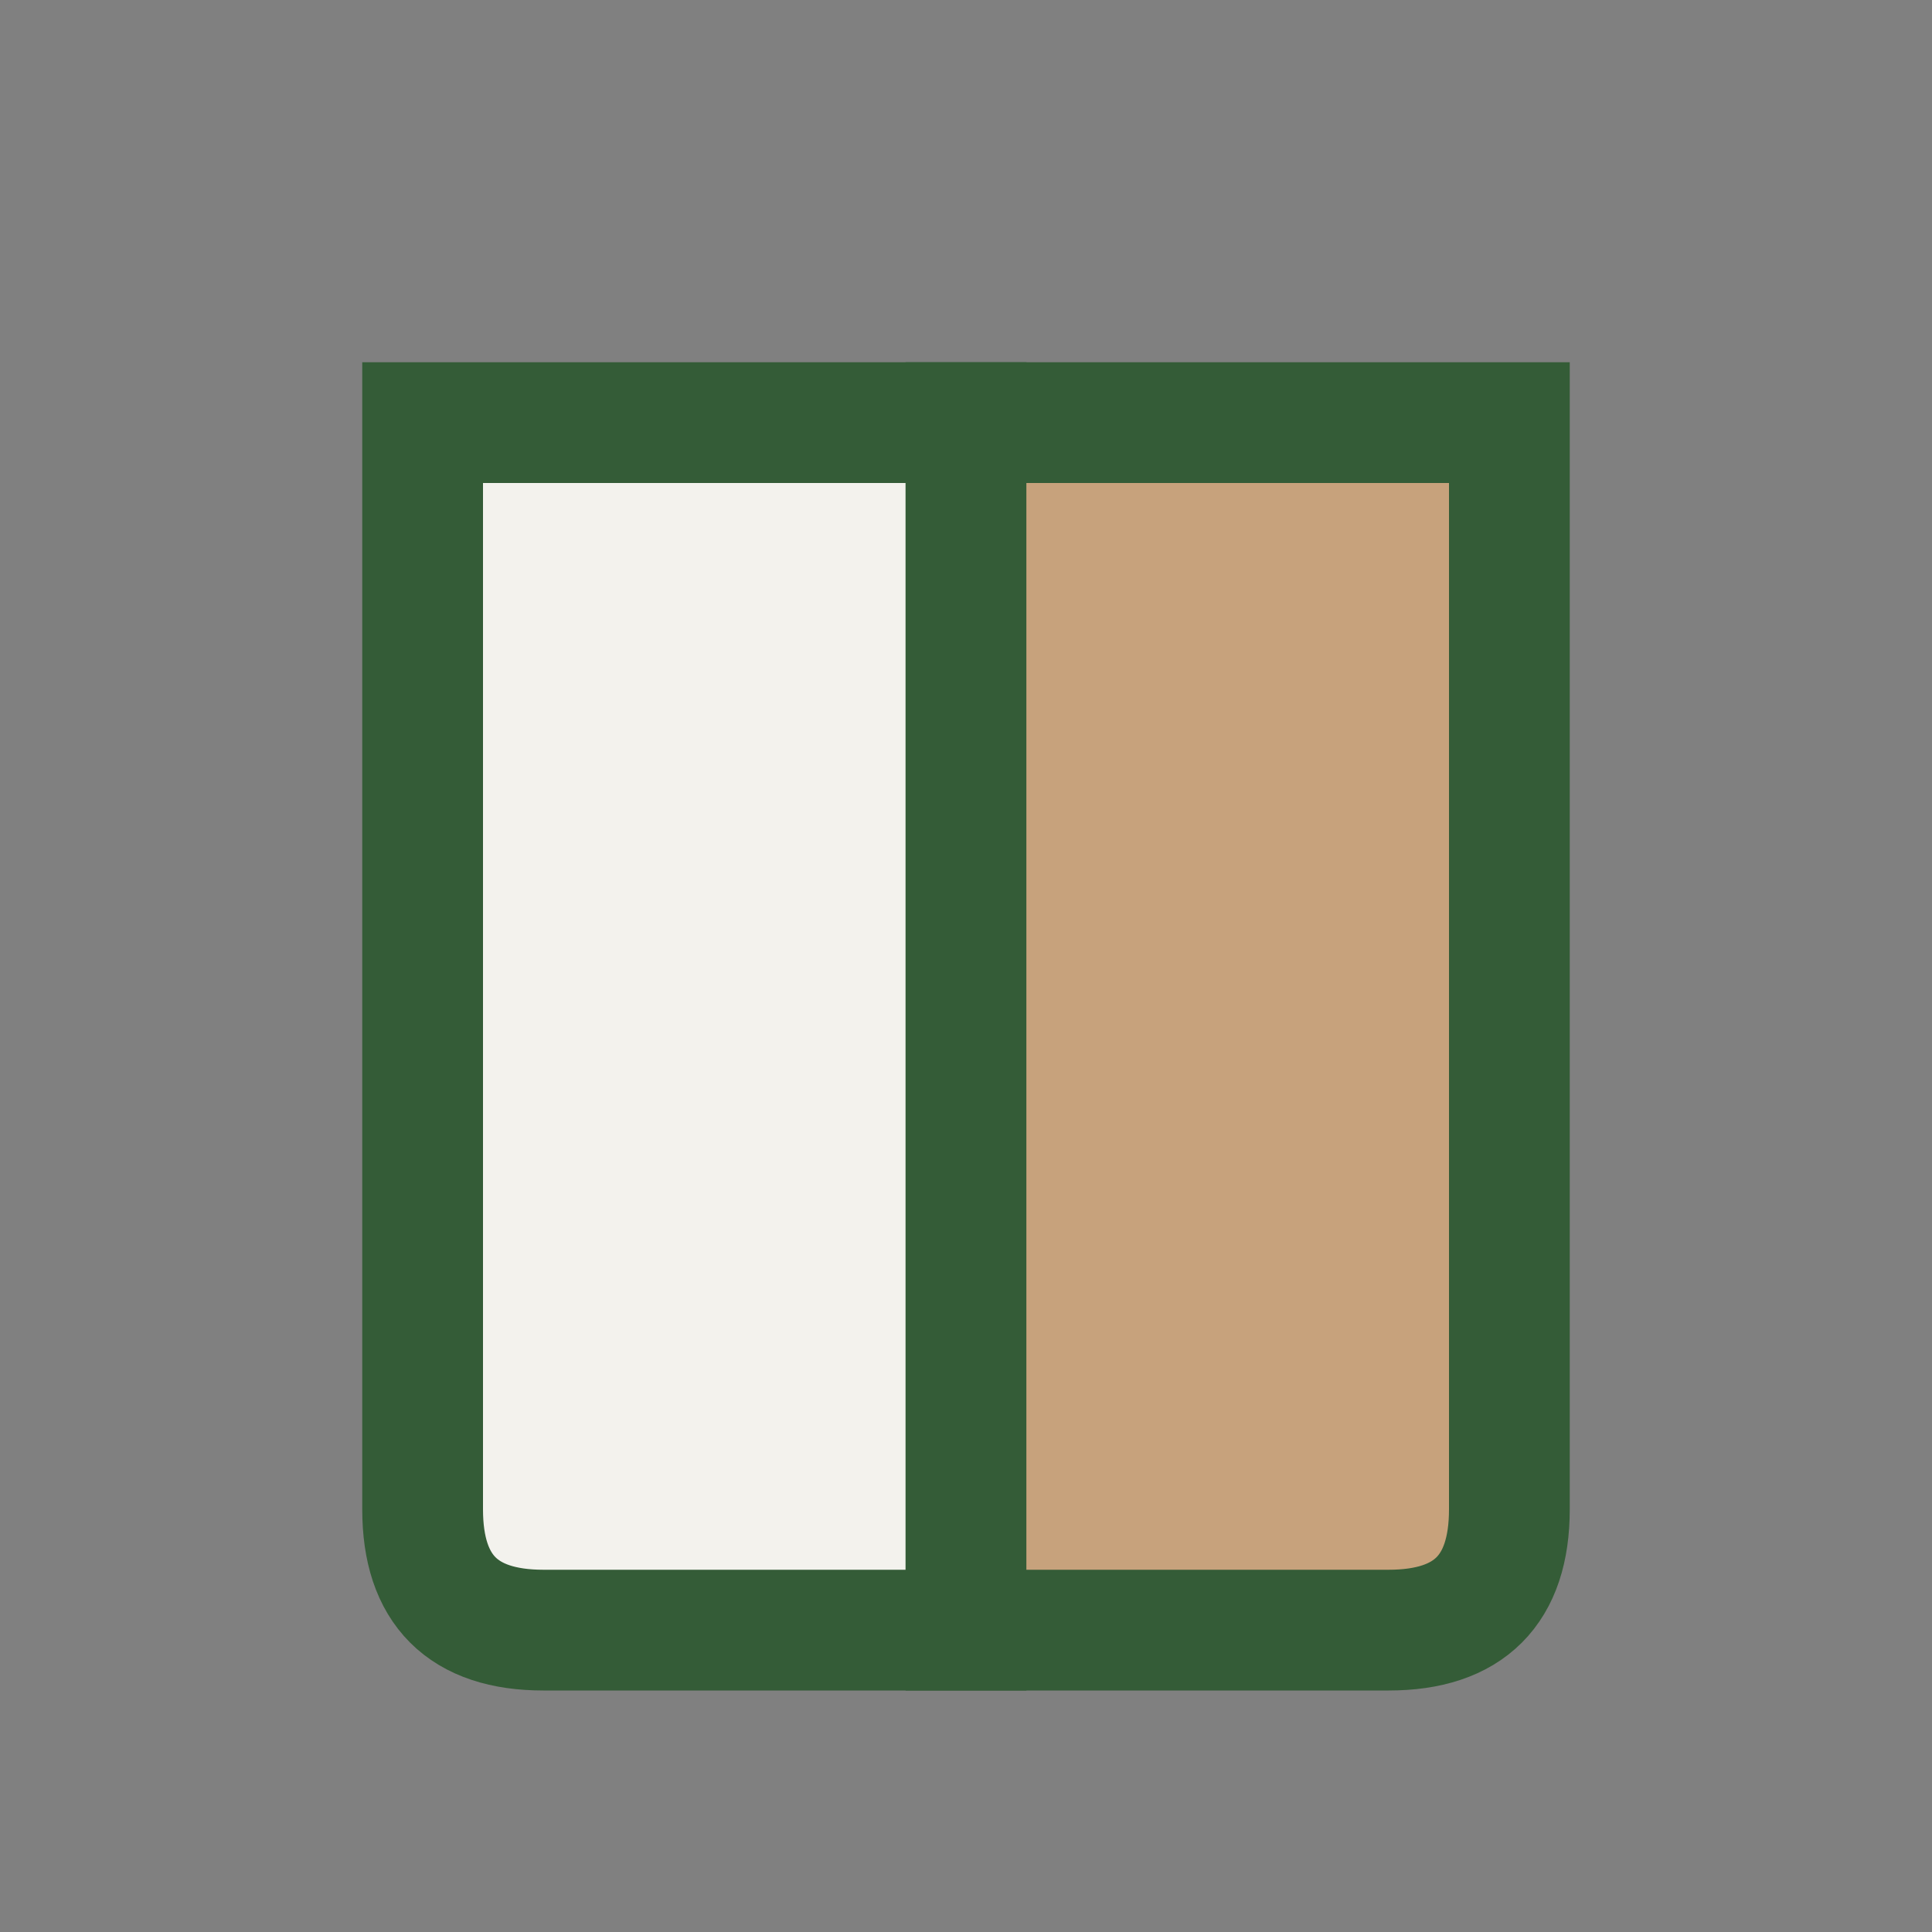
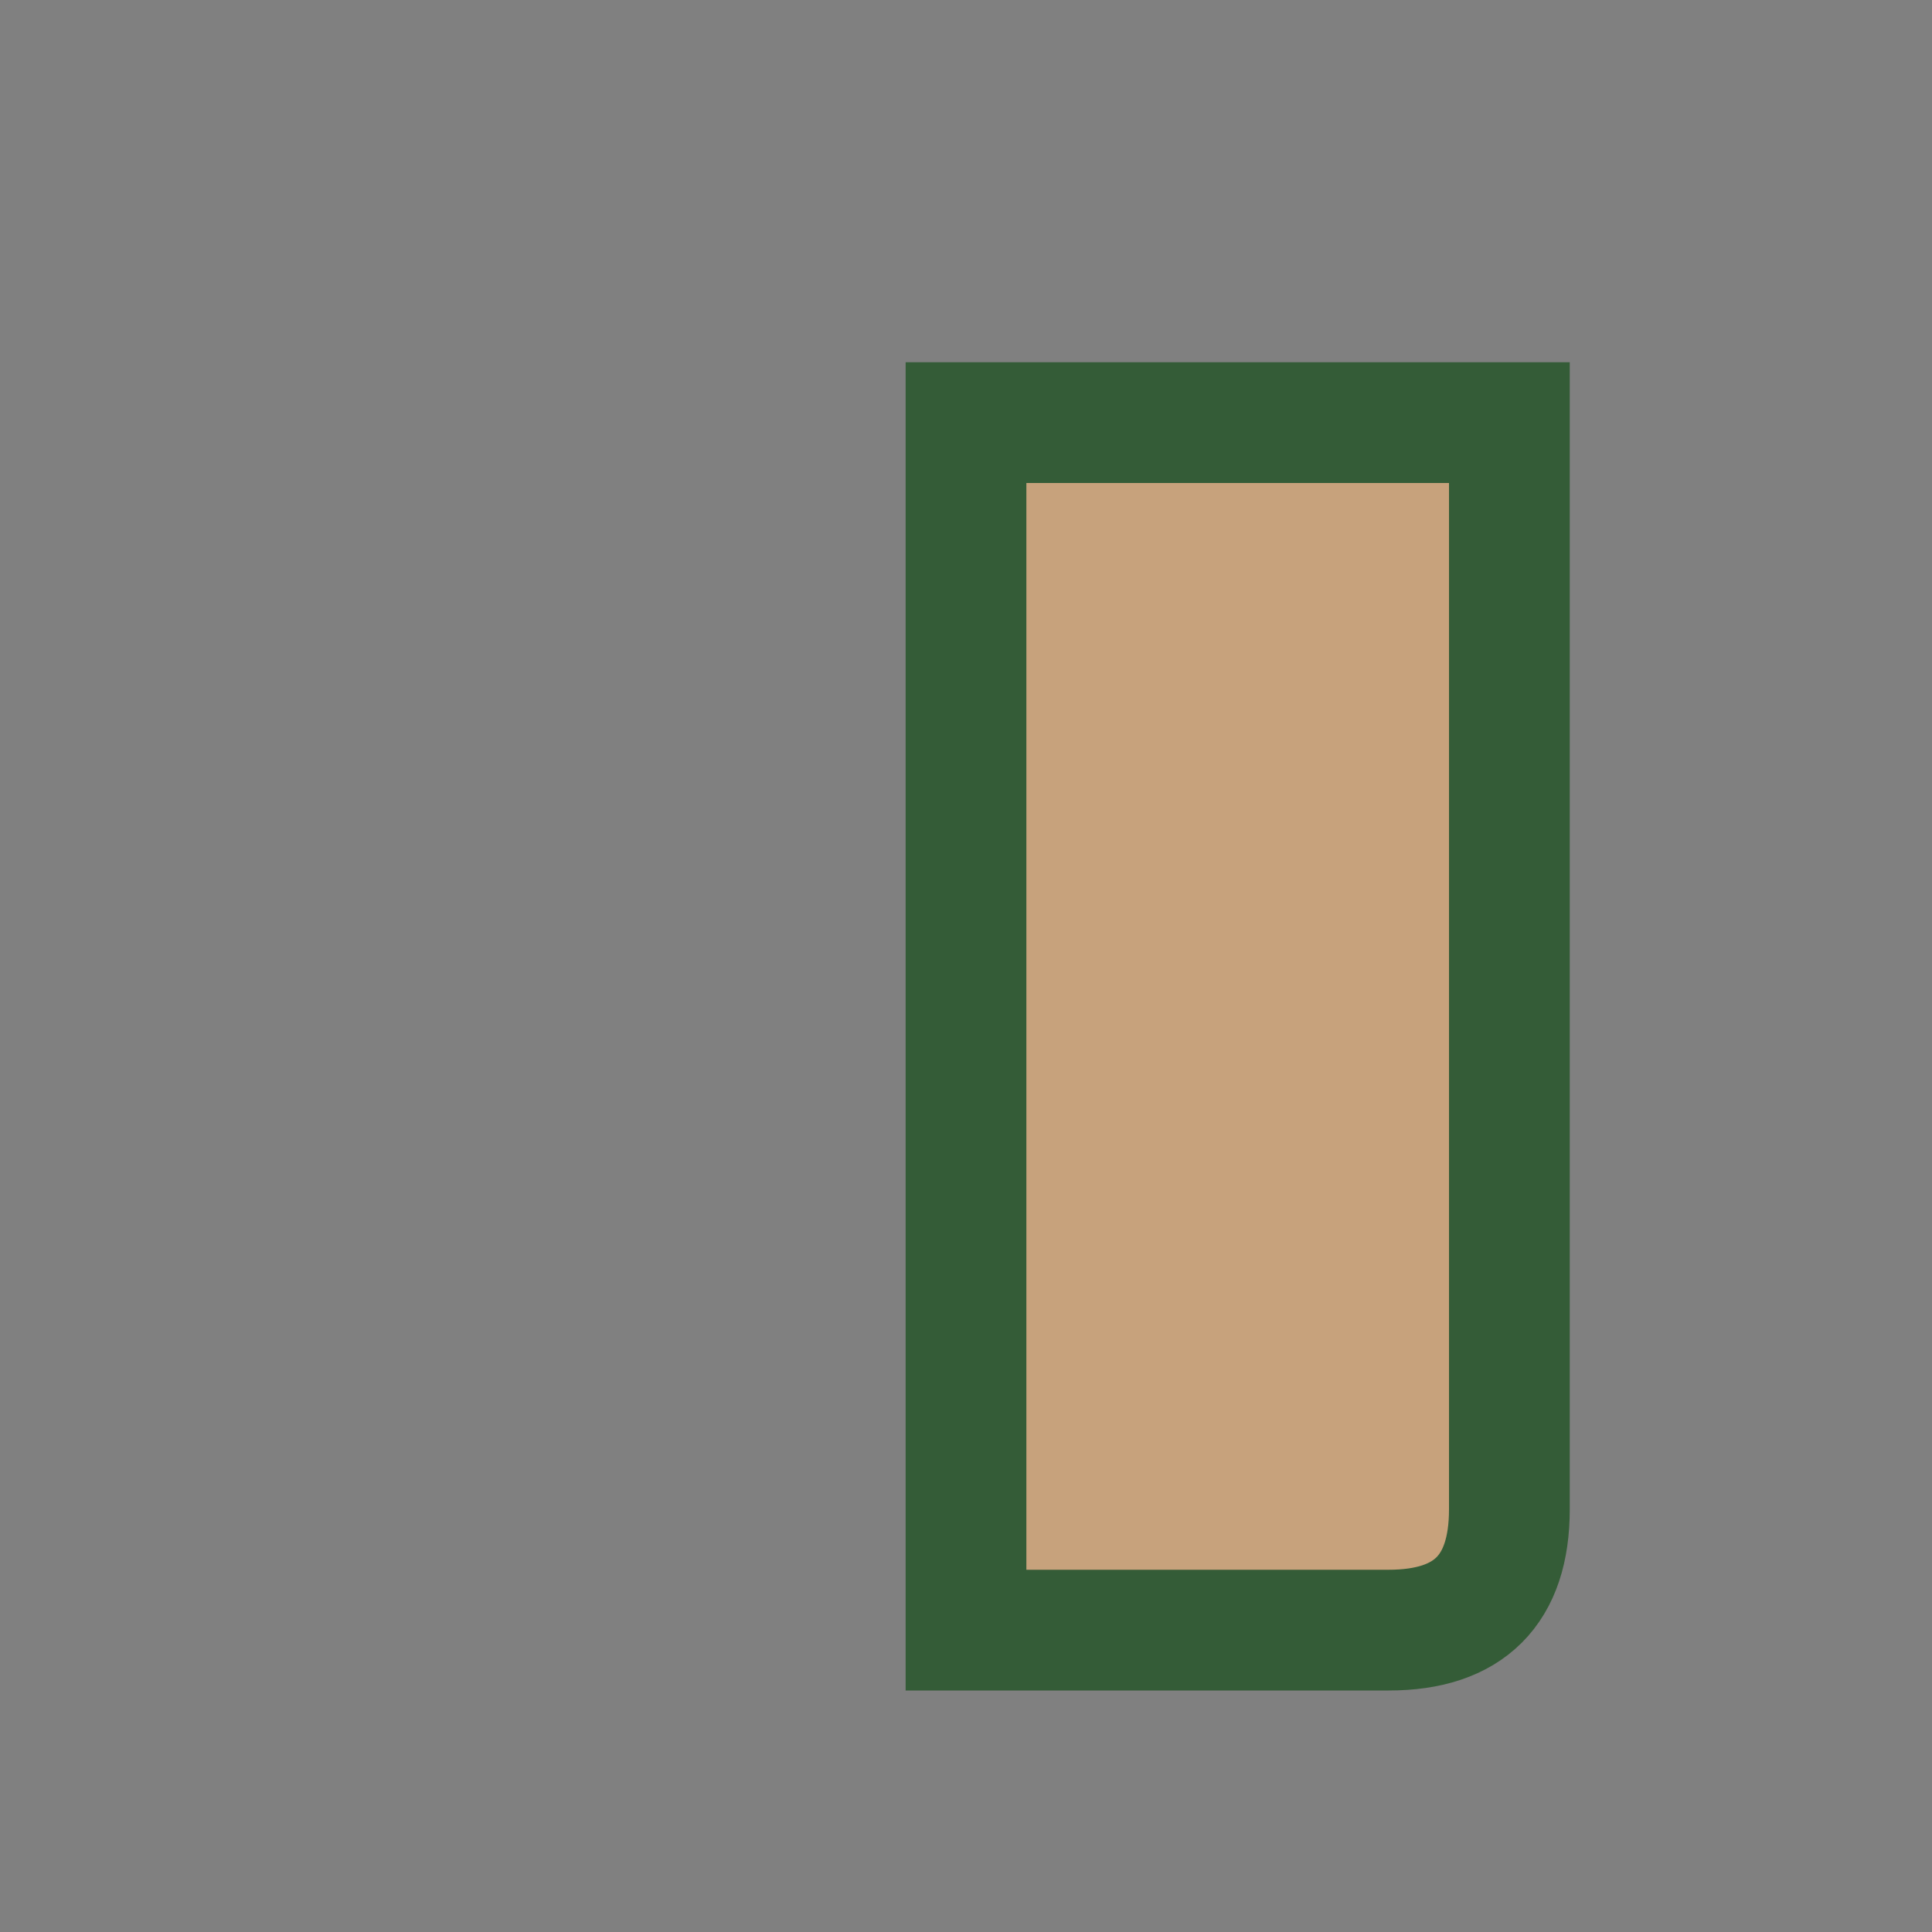
<svg xmlns="http://www.w3.org/2000/svg" width="32" height="32" viewBox="0 0 32 32">
  <rect x="0" y="0" width="32" height="32" fill="#808080" stroke="none" />
-   <path d="M7 7v18q0 2 2 2h7V7H7z" fill="#F3F2ED" stroke="#345C37" stroke-width="2" />
-   <path d="M25 7v18q0 2-2 2h-7V7h9z" fill="#C7A27C" stroke="#345C37" stroke-width="2" />
+   <path d="M25 7v18q0 2-2 2h-7V7z" fill="#C7A27C" stroke="#345C37" stroke-width="2" />
</svg>